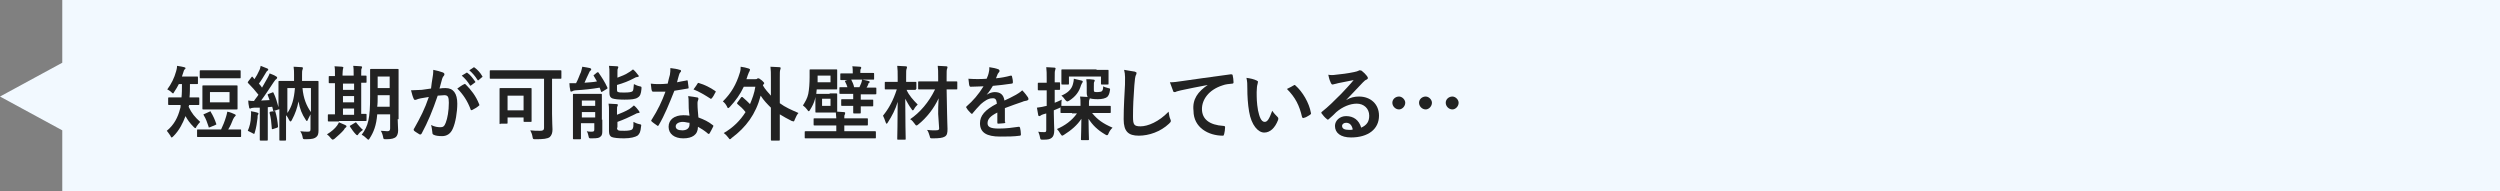
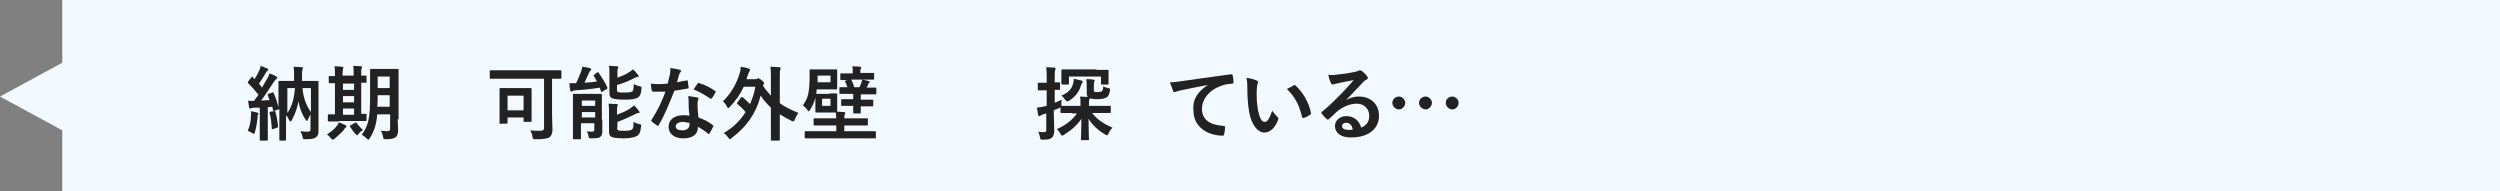
<svg xmlns="http://www.w3.org/2000/svg" version="1.1" id="レイヤー_1" x="0px" y="0px" viewBox="0 0 562 43" style="enable-background:new 0 0 562 43;" xml:space="preserve">
  <rect x="0" y="0" width="562" height="43" fill="#808080" stroke="none" />
  <style type="text/css">
	.st0{fill:#F2F9FF;}
	.st1{enable-background:new    ;}
	.st2{fill:#222222;}
</style>
  <g id="グループ_835" transform="translate(-587 -3561)">
    <path id="合体_17" class="st0" d="M601,3604v-13.7l-14-7.6l14-7.6V3561h548v43H601z" />
    <g class="st1">
-       <path class="st2" d="M629.5,3584.7l-0.1,0.3c0.7,1.5,1.4,2.3,2.6,3.4c-0.3,0.3-0.5,0.6-0.8,1c-0.1,0.3-0.2,0.4-0.3,0.4    c-0.1,0-0.2-0.1-0.4-0.3c-0.8-0.8-1.3-1.5-1.8-2.4c-0.6,1.6-1.4,3.2-2.7,4.5c-0.2,0.2-0.3,0.3-0.4,0.3c-0.1,0-0.2-0.1-0.3-0.4    c-0.3-0.5-0.6-0.8-0.8-1.1c1.6-1.3,2.5-3,3-5c0.1-0.2,0.1-0.5,0.1-0.8H627c-1.4,0-1.9,0-2,0c-0.2,0-0.2,0-0.2-0.2v-1.3    c0-0.2,0-0.2,0.2-0.2c0.1,0,0.6,0,2,0h0.8c0.1-0.9,0.1-1.9,0.1-3h-0.7c-0.3,0.6-0.6,1.1-1,1.7c-0.2,0.3-0.2,0.4-0.3,0.4    c-0.1,0-0.2-0.1-0.4-0.3c-0.3-0.3-0.7-0.5-0.9-0.6c0.9-1.2,1.6-2.6,2-4.1c0.1-0.4,0.2-0.7,0.2-1.2c0.6,0.1,1.3,0.2,1.6,0.3    c0.2,0.1,0.3,0.1,0.3,0.2c0,0.1,0,0.2-0.2,0.3c-0.1,0.1-0.2,0.3-0.3,0.7c-0.1,0.3-0.2,0.6-0.3,0.9h1.5c1.3,0,1.7,0,1.9,0    c0.2,0,0.2,0,0.2,0.2v1.3c0,0.2,0,0.2-0.2,0.2c-0.1,0-0.5,0-1.6,0c0,1.1,0,2.1-0.1,3h0.1c1.4,0,1.8,0,1.9,0c0.2,0,0.2,0,0.2,0.2    v1.3c0,0.2,0,0.2-0.2,0.2c-0.1,0-0.6,0-1.9,0H629.5z M633.9,3591.8c-1.7,0-2.3,0-2.4,0c-0.2,0-0.2,0-0.2-0.2v-1.3    c0-0.2,0-0.2,0.2-0.2c0.1,0,0.7,0,2.4,0h2.8c0.4-0.8,0.8-1.8,1.1-2.8c0.1-0.3,0.2-0.7,0.3-1.2c0.6,0.1,1.3,0.4,1.7,0.6    c0.1,0.1,0.2,0.1,0.2,0.2c0,0.1-0.1,0.2-0.2,0.3c-0.1,0.1-0.2,0.2-0.4,0.6c-0.3,0.8-0.6,1.5-1.1,2.3h0.3c1.7,0,2.3,0,2.4,0    c0.2,0,0.2,0,0.2,0.2v1.3c0,0.2,0,0.2-0.2,0.2c-0.1,0-0.7,0-2.4,0H633.9z M634.4,3578.6c-1.6,0-2.2,0-2.3,0c-0.2,0-0.2,0-0.2-0.2    v-1.4c0-0.2,0-0.2,0.2-0.2c0.1,0,0.7,0,2.3,0h4.2c1.6,0,2.2,0,2.3,0c0.2,0,0.2,0,0.2,0.2v1.4c0,0.2,0,0.2-0.2,0.2    c-0.1,0-0.7,0-2.3,0H634.4z M638.1,3580.2c1.5,0,2,0,2.1,0c0.2,0,0.2,0,0.2,0.2c0,0.1,0,0.5,0,1.5v2c0,1,0,1.4,0,1.5    c0,0.2,0,0.2-0.2,0.2c-0.1,0-0.6,0-2.1,0h-3.3c-1.5,0-2,0-2.1,0c-0.2,0-0.2,0-0.2-0.2c0-0.1,0-0.5,0-1.5v-2c0-1,0-1.4,0-1.5    c0-0.2,0-0.2,0.2-0.2c0.1,0,0.6,0,2.1,0H638.1z M634.1,3586.1c0.2-0.1,0.3-0.1,0.3,0.1c0.5,0.8,0.9,1.7,1.2,2.6    c0.1,0.2,0,0.2-0.2,0.3l-1.2,0.5c-0.3,0.1-0.3,0.1-0.3-0.1c-0.3-0.9-0.6-1.8-1.1-2.6c-0.1-0.2-0.1-0.2,0.2-0.3L634.1,3586.1z     M638.6,3581.7h-4.4v2.3h4.4V3581.7z" />
      <path class="st2" d="M643.4,3587.2c0-0.4,0.1-0.7,0-1.2c0.6,0.1,1.1,0.2,1.4,0.3c0.2,0.1,0.3,0.1,0.3,0.2c0,0.1,0,0.2-0.1,0.3    c-0.1,0.1-0.1,0.4-0.1,0.7c-0.1,1-0.3,2.2-0.6,3.2c-0.1,0.3-0.1,0.4-0.2,0.4c-0.1,0-0.2-0.1-0.4-0.2c-0.2-0.1-0.8-0.4-1-0.5    C643.1,3589.5,643.4,3588.4,643.4,3587.2z M644.2,3585.2c-0.3,0-0.6,0.1-0.7,0.1c-0.1,0.1-0.2,0.1-0.3,0.1c-0.1,0-0.2-0.1-0.2-0.3    c-0.1-0.5-0.2-1-0.2-1.5c0.5,0.1,0.9,0.1,1.3,0.1c0.3-0.5,0.7-0.9,1-1.4c-0.7-0.9-1.5-1.8-2.3-2.6c-0.1-0.1-0.1-0.1-0.1-0.2    c0-0.1,0.1-0.1,0.1-0.2l0.7-0.9c0.1-0.2,0.2-0.2,0.3-0.1l0.4,0.5c0.4-0.6,0.8-1.3,1.1-2c0.2-0.4,0.2-0.6,0.3-1    c0.5,0.2,1,0.4,1.5,0.6c0.2,0.1,0.2,0.2,0.2,0.3c0,0.1-0.1,0.2-0.2,0.2c-0.1,0.1-0.2,0.2-0.3,0.4c-0.6,1-1,1.7-1.6,2.5    c0.3,0.3,0.5,0.6,0.7,0.9c0.4-0.7,0.8-1.4,1.2-2.1c0.2-0.4,0.4-0.7,0.5-1.1c0.5,0.2,1.1,0.4,1.5,0.7c0.2,0.1,0.2,0.1,0.2,0.3    c0,0.1-0.1,0.2-0.2,0.3c-0.2,0.1-0.3,0.3-0.6,0.7c-1,1.5-1.9,2.9-2.8,4.1c0.6,0,1.3-0.1,1.9-0.1c-0.1-0.4-0.3-0.7-0.4-1.1    c-0.1-0.2,0-0.2,0.2-0.3l0.8-0.3c0.2-0.1,0.2-0.1,0.3,0.1c0.5,1,0.8,2.1,1.1,3.2v-2.8c0-1.9,0-2.8,0-2.9c0-0.2,0-0.2,0.2-0.2    c0.1,0,0.7,0,2.3,0h1v-1.4c0-0.7,0-1.1-0.1-1.8c0.7,0,1.2,0.1,1.8,0.1c0.2,0,0.3,0.1,0.3,0.2c0,0.1-0.1,0.3-0.1,0.4    c-0.1,0.2-0.1,0.5-0.1,1.1v1.4h1.2c1.6,0,2.2,0,2.3,0c0.2,0,0.2,0,0.2,0.2c0,0.1,0,1.1,0,3v5c0,1.5,0,2.4,0,2.9    c0,0.7-0.1,1.2-0.5,1.5c-0.4,0.3-0.7,0.5-2.4,0.5c-0.6,0-0.6,0-0.7-0.6c-0.1-0.5-0.3-0.9-0.5-1.2c0.7,0.1,1.2,0.1,1.7,0.1    c0.5,0,0.6-0.1,0.6-0.6v-3.3c-0.2,0.4-0.4,0.8-0.6,1.2c-0.1,0.2-0.1,0.3-0.2,0.3c-0.1,0-0.2-0.1-0.3-0.3c-0.8-1.2-1.3-2.4-1.6-4.1    c-0.3,1.5-0.7,2.7-1.5,4.2c-0.1,0.2-0.2,0.3-0.3,0.3s-0.2-0.1-0.3-0.3c-0.2-0.4-0.4-0.8-0.7-1.1v2.9c0,1.7,0,2.6,0,2.6    c0,0.2,0,0.2-0.2,0.2H650c-0.2,0-0.2,0-0.2-0.2c0-0.1,0-1,0-2.9v-4c0,0.1-0.1,0.1-0.2,0.1l-0.9,0.3c-0.3,0.1-0.3,0.1-0.3-0.1    l-0.2-0.8l-1,0.1v4.9c0,1.7,0,2.3,0,2.4c0,0.2,0,0.2-0.2,0.2h-1.4c-0.2,0-0.2,0-0.2-0.2c0-0.1,0-0.7,0-2.4v-4.8L644.2,3585.2z     M648.6,3586c0.2-0.1,0.3,0,0.3,0.1c0.3,1,0.5,2.1,0.6,3.3c0,0.2,0,0.2-0.2,0.3l-0.9,0.3c-0.3,0.1-0.3,0-0.3-0.2    c-0.1-1.3-0.2-2.4-0.5-3.4c0-0.2,0-0.2,0.2-0.3L648.6,3586z M651.6,3580.8v5.6c1-1.4,1.5-3.1,1.7-5.6H651.6z M656.9,3580.8H655    c0.2,2.3,0.9,4,1.9,5.4V3580.8z" />
      <path class="st2" d="M662.2,3592.2c-0.2,0.1-0.3,0.2-0.4,0.2s-0.2-0.1-0.4-0.3c-0.3-0.4-0.6-0.7-0.9-0.9c1-0.6,1.8-1.3,2.3-2    c0.2-0.3,0.3-0.5,0.4-0.7c0.5,0.2,0.9,0.4,1.4,0.6c0.2,0.1,0.3,0.2,0.3,0.3c0,0.1-0.1,0.2-0.2,0.3c-0.2,0.1-0.2,0.2-0.4,0.5    C663.8,3590.8,663,3591.5,662.2,3592.2z M663.2,3588.3c-1.6,0-2.1,0-2.3,0c-0.2,0-0.2,0-0.2-0.2v-1.2c0-0.2,0-0.2,0.2-0.2    c0.1,0,0.5,0,1.4,0v-7c-0.8,0-1.1,0-1.2,0c-0.2,0-0.2,0-0.2-0.2v-1.2c0-0.2,0-0.2,0.2-0.2c0.1,0,0.4,0,1.2,0v-0.3    c0-0.9,0-1.4-0.1-1.9c0.6,0,1.2,0.1,1.7,0.1c0.1,0,0.3,0.1,0.3,0.2c0,0.1-0.1,0.2-0.1,0.3s-0.1,0.5-0.1,1.2v0.3h2.5v-0.3    c0-0.9,0-1.4-0.1-1.9c0.6,0,1.2,0.1,1.7,0.1c0.2,0,0.3,0.1,0.3,0.2c0,0.1-0.1,0.2-0.1,0.3c-0.1,0.1-0.1,0.5-0.1,1.3v0.3    c0.6,0,0.9,0,1,0c0.2,0,0.2,0,0.2,0.2v1.2c0,0.2,0,0.2-0.2,0.2c-0.1,0-0.4,0-1,0v7c0.6,0,1,0,1,0c0.2,0,0.2,0,0.2,0.2v1.2    c0,0.2,0,0.2-0.2,0.2c-0.1,0-0.6,0-2.2,0H663.2z M666.6,3581.2v-1.4h-2.5v1.4H666.6z M666.6,3584v-1.4h-2.5v1.4H666.6z     M666.6,3586.8v-1.4h-2.5v1.4H666.6z M666.8,3588.6c0.1-0.1,0.2-0.1,0.2-0.1c0.1,0,0.1,0,0.1,0.1c0.4,0.5,1.1,1.3,1.5,1.6    c-0.4,0.3-0.7,0.5-1,0.9c-0.1,0.2-0.2,0.3-0.3,0.3c-0.1,0-0.2-0.1-0.3-0.2c-0.5-0.5-0.9-1.1-1.3-1.7c-0.1-0.2-0.1-0.2,0.1-0.3    L666.8,3588.6z M676.4,3587.8c0,0.8,0.1,1.8,0.1,2.5c0,0.7-0.2,1.2-0.5,1.5c-0.4,0.3-0.9,0.5-2.2,0.5c-0.6,0-0.6,0-0.7-0.6    c-0.1-0.5-0.3-1-0.5-1.3c0.6,0,1.1,0.1,1.5,0.1c0.4,0,0.6-0.2,0.6-0.6v-3.2h-2.9c-0.2,2.5-0.8,4-1.7,5.4c-0.1,0.2-0.2,0.3-0.3,0.3    c-0.1,0-0.2-0.1-0.4-0.3c-0.3-0.3-0.8-0.7-1.1-0.8c1.5-2,1.9-3.7,1.9-8.6v-3c0-1.9,0-2.9,0-3c0-0.2,0-0.2,0.2-0.2    c0.1,0,0.6,0,1.9,0h2.2c1.3,0,1.7,0,1.9,0c0.2,0,0.2,0,0.2,0.2c0,0.1,0,1.1,0,3V3587.8z M674.6,3585v-2.6h-2.7v0.3    c0,0.8,0,1.6-0.1,2.3H674.6z M671.9,3578.2v2.6h2.7v-2.6H671.9z" />
-       <path class="st2" d="M684.2,3578.7c0.1-0.5,0.2-1.2,0.2-2c0.9,0.2,1.4,0.3,2.2,0.6c0.2,0.1,0.3,0.2,0.3,0.4c0,0.1,0,0.2-0.1,0.3    c-0.2,0.2-0.3,0.4-0.4,0.7c-0.2,0.7-0.4,1.4-0.6,2.2c0.5-0.1,1-0.1,1.4-0.1c1.7,0,2.6,1.2,2.6,3.5c0,1.9-0.4,4.3-1,5.6    c-0.5,1.2-1.4,1.7-2.4,1.7c-0.9,0-1.5-0.1-1.9-0.3c-0.2-0.1-0.3-0.2-0.3-0.5c-0.1-0.6-0.1-1.1-0.3-1.7c0.8,0.4,1.5,0.5,2.1,0.5    c0.6,0,0.9-0.2,1.2-1c0.4-1,0.7-2.7,0.7-4.5c0-1.3-0.2-1.7-1-1.7c-0.4,0-1,0.1-1.5,0.1c-1.2,3.5-2.2,5.9-3.6,8.5    c-0.1,0.2-0.3,0.3-0.5,0.2c-0.3-0.2-1-0.6-1.2-0.8c-0.1-0.1-0.1-0.2-0.1-0.3c0-0.1,0-0.1,0.1-0.2c1.4-2.5,2.4-4.4,3.3-7.1    c-0.7,0.1-1.3,0.2-1.8,0.3c-0.5,0.1-0.8,0.2-1,0.3c-0.3,0.1-0.5,0.1-0.6-0.2c-0.2-0.4-0.4-1.1-0.6-1.9c0.8,0,1.6-0.1,2.4-0.1    c0.8-0.1,1.4-0.2,2.1-0.3C684,3579.9,684.1,3579.3,684.2,3578.7z M691.4,3579.9c0.1-0.1,0.2,0,0.3,0.1c1.2,1.2,2.3,2.6,3,4.4    c0.1,0.2,0.1,0.3-0.1,0.4c-0.3,0.3-1,0.7-1.4,0.9c-0.2,0.1-0.4,0.1-0.4-0.1c-0.7-1.9-1.7-3.4-3-4.7    C690.4,3580.5,690.9,3580.1,691.4,3579.9z M691.8,3577.4c0.1-0.1,0.2-0.1,0.3,0c0.6,0.4,1.2,1.2,1.7,1.9c0.1,0.1,0.1,0.2-0.1,0.3    l-0.8,0.6c-0.1,0.1-0.2,0.1-0.3-0.1c-0.5-0.8-1.1-1.5-1.8-2.1L691.8,3577.4z M693.4,3576.2c0.1-0.1,0.2-0.1,0.3,0    c0.7,0.5,1.3,1.2,1.7,1.9c0.1,0.1,0.1,0.2-0.1,0.3l-0.7,0.6c-0.1,0.1-0.2,0.1-0.3-0.1c-0.5-0.8-1.1-1.5-1.8-2.1L693.4,3576.2z" />
      <path class="st2" d="M699.6,3578.7c-1.6,0-2.1,0-2.3,0c-0.2,0-0.2,0-0.2-0.2v-1.5c0-0.2,0-0.2,0.2-0.2c0.1,0,0.7,0,2.3,0h11.1    c1.6,0,2.1,0,2.3,0c0.2,0,0.2,0,0.2,0.2v1.5c0,0.2,0,0.2-0.2,0.2c-0.1,0-0.6,0-1.9,0v7.9c0,1.9,0.1,2.8,0.1,3.5    c0,0.8-0.2,1.3-0.6,1.7c-0.5,0.4-1.5,0.5-3.2,0.5c-0.6,0-0.6,0-0.7-0.6c-0.1-0.6-0.3-1-0.5-1.4c0.7,0.1,1.5,0.1,2.2,0.1    c0.6,0,0.9-0.1,0.9-0.7v-11H699.6z M699.5,3588.9c-0.2,0-0.2,0-0.2-0.2c0-0.1,0-0.6,0-3.4v-1.9c0-1.7,0-2.3,0-2.4    c0-0.2,0-0.2,0.2-0.2c0.1,0,0.6,0,2,0h2.8c1.4,0,1.9,0,2,0c0.2,0,0.2,0,0.2,0.2c0,0.1,0,0.6,0,2v2c0,2.6,0,3.1,0,3.2    c0,0.2,0,0.2-0.2,0.2h-1.4c-0.2,0-0.2,0-0.2-0.2v-0.8h-3.6v1.2c0,0.2,0,0.2-0.2,0.2H699.5z M701.1,3585.8h3.6v-3.3h-3.6V3585.8z" />
      <path class="st2" d="M721.2,3577.3c0.2-0.1,0.3-0.1,0.4,0.1c0.7,1,1.4,2.1,1.9,3.2c0.1,0.2,0.1,0.3-0.1,0.4l-1,0.6    c-0.2,0.1-0.3,0.1-0.3-0.1l-0.3-0.8c-1.7,0.3-3.6,0.5-5.4,0.6c-0.3,0-0.6,0.1-0.7,0.2c-0.1,0-0.2,0.1-0.3,0.1    c-0.1,0-0.2-0.1-0.2-0.3c-0.1-0.5-0.2-1-0.2-1.6c0.5,0,1,0,1.5,0c0.5-0.9,0.8-1.9,1.1-2.5c0.1-0.4,0.2-0.7,0.3-1.2    c0.7,0.1,1.2,0.2,1.7,0.3c0.2,0.1,0.3,0.1,0.3,0.3s-0.1,0.2-0.2,0.3c-0.1,0.1-0.2,0.2-0.3,0.5c-0.3,0.6-0.7,1.5-1,2.2    c1-0.1,1.9-0.1,2.8-0.3c-0.2-0.4-0.5-0.8-0.7-1.2c-0.1-0.2-0.1-0.2,0.1-0.3L721.2,3577.3z M722.4,3587.9c0,0.9,0,1.9,0,2.4    c0,0.6,0,1.1-0.4,1.4c-0.3,0.3-0.6,0.4-2,0.4c-0.6,0-0.6,0-0.7-0.5c-0.1-0.5-0.2-0.8-0.4-1.1c0.4,0.1,0.6,0.1,1.1,0.1    s0.6-0.1,0.6-0.5v-1.4h-3v1.2c0,1.4,0,2.1,0,2.2c0,0.2,0,0.2-0.2,0.2h-1.4c-0.2,0-0.2,0-0.2-0.2c0-0.1,0-0.8,0-2.2v-5.4    c0-1.5,0-2.1,0-2.2c0-0.2,0-0.2,0.2-0.2c0.1,0,0.6,0,1.9,0h2.3c1.3,0,1.8,0,1.9,0c0.2,0,0.2,0,0.2,0.2c0,0.1,0,0.9,0,2.4V3587.9z     M717.8,3583.6v1.2h3v-1.2H717.8z M720.8,3587.4v-1.2h-3v1.2H720.8z M725.7,3578.5c1-0.4,1.9-0.7,2.6-1.2c0.4-0.2,0.7-0.5,1-0.7    c0.5,0.4,0.8,0.8,1.1,1.2c0.1,0.1,0.2,0.2,0.2,0.3c0,0.1-0.1,0.2-0.3,0.2c-0.2,0-0.5,0.1-0.8,0.3c-1.1,0.6-2.4,1.1-3.8,1.5v1.1    c0,0.3,0.1,0.5,0.3,0.5c0.2,0.1,0.6,0.1,1.4,0.1c1,0,1.6-0.1,1.8-0.3c0.2-0.2,0.2-0.6,0.3-1.6c0.4,0.2,0.8,0.4,1.3,0.5    s0.4,0.1,0.4,0.6c-0.1,1.1-0.3,1.6-0.8,1.9c-0.5,0.4-1.5,0.5-3,0.5c-1.3,0-2.3-0.1-2.8-0.3c-0.4-0.2-0.6-0.5-0.6-1.2v-4.3    c0-0.8,0-1.3-0.1-1.8c0.6,0,1.2,0.1,1.8,0.1c0.2,0,0.3,0.1,0.3,0.2c0,0.1-0.1,0.2-0.1,0.3c-0.1,0.2-0.1,0.3-0.1,1V3578.5z     M725.7,3589.7c0,0.3,0.1,0.5,0.3,0.6c0.2,0.1,0.7,0.1,1.4,0.1c0.7,0,1.5-0.1,1.7-0.3c0.3-0.3,0.3-0.7,0.3-1.7    c0.4,0.2,0.8,0.4,1.3,0.5c0.5,0.1,0.5,0.1,0.4,0.6c-0.1,1.1-0.3,1.6-0.8,2c-0.5,0.3-1.5,0.6-3,0.6c-1.3,0-2.3-0.1-2.8-0.3    c-0.4-0.2-0.6-0.6-0.6-1.3v-4.5c0-0.8,0-1.2-0.1-1.7c0.6,0,1.2,0.1,1.8,0.1c0.2,0,0.3,0.1,0.3,0.2c0,0.1-0.1,0.2-0.1,0.3    c-0.1,0.1-0.1,0.3-0.1,1v0.9c1-0.4,2-0.8,2.8-1.3c0.4-0.3,0.7-0.5,1-0.8c0.5,0.4,0.8,0.8,1.1,1.2c0.1,0.2,0.2,0.3,0.2,0.3    c0,0.1-0.1,0.2-0.3,0.2c-0.2,0-0.5,0.1-0.8,0.3c-1.2,0.6-2.5,1.2-3.9,1.7V3589.7z" />
      <path class="st2" d="M741.3,3579.1c0.2-0.1,0.2-0.1,0.3,0.1c0.1,0.5,0.1,1,0.2,1.5c0,0.2-0.1,0.2-0.2,0.2c-1,0.2-1.9,0.3-3,0.5    c-1.2,3-2.2,5.5-3.5,7.7c-0.1,0.1-0.1,0.2-0.2,0.2c-0.1,0-0.1,0-0.2-0.1c-0.4-0.3-0.9-0.6-1.2-0.9c-0.1-0.1-0.1-0.1-0.1-0.2    c0-0.1,0-0.1,0.1-0.2c1.4-2.2,2.3-4.1,3.1-6.3c-0.7,0-1.2,0-1.8,0c-0.4,0-0.5,0-1,0c-0.2,0-0.2-0.1-0.3-0.3    c-0.1-0.3-0.1-0.9-0.2-1.5c0.7,0.1,1.2,0.1,1.7,0.1c0.7,0,1.2,0,2.1-0.1c0.2-0.8,0.3-1.4,0.5-2c0.1-0.6,0.1-0.9,0.1-1.5    c0.8,0.1,1.5,0.2,2.1,0.4c0.2,0,0.3,0.1,0.3,0.3c0,0.1-0.1,0.2-0.2,0.3c-0.1,0.1-0.2,0.3-0.3,0.7c-0.1,0.4-0.3,1-0.4,1.5    C739.7,3579.4,740.6,3579.2,741.3,3579.1z M741.8,3583.9c0-0.5,0-0.8-0.1-1.3c0.9,0.1,1.4,0.2,2,0.3c0.2,0,0.3,0.1,0.3,0.3    c0,0,0,0.2-0.1,0.4c-0.1,0.2-0.1,0.4-0.1,0.7c0,1.1,0.1,1.8,0.2,3.1c1.3,0.5,2.2,0.9,3.2,1.7c0.2,0.1,0.2,0.2,0.1,0.4    c-0.3,0.6-0.5,1-0.8,1.5c-0.1,0.1-0.1,0.1-0.2,0.1s-0.1,0-0.2-0.1c-0.8-0.7-1.5-1.1-2.2-1.5c0,1.8-1.3,2.6-3.3,2.6    c-2,0-3.3-1-3.3-2.6c0-1.6,1.3-2.6,3.3-2.6c0.3,0,0.8,0,1.4,0.1C741.8,3585.8,741.8,3584.7,741.8,3583.9z M740.5,3588.4    c-0.9,0-1.6,0.4-1.6,1c0,0.6,0.5,0.9,1.5,0.9c1,0,1.6-0.5,1.6-1.3c0-0.2,0-0.3,0-0.4C741.5,3588.6,741.1,3588.4,740.5,3588.4z     M743.8,3579.8c0.1-0.2,0.2-0.2,0.4-0.1c1.1,0.3,2.5,1,3.5,1.7c0.1,0.1,0.2,0.1,0.2,0.2c0,0.1,0,0.1-0.1,0.2    c-0.2,0.4-0.5,1-0.8,1.3c-0.1,0.1-0.1,0.1-0.2,0.1c-0.1,0-0.1,0-0.2-0.1c-1.1-0.7-2.4-1.5-3.7-2    C743.3,3580.6,743.6,3580.1,743.8,3579.8z" />
      <path class="st2" d="M753.6,3582.9c0.1-0.1,0.1-0.1,0.2-0.1c0.1,0,0.1,0,0.2,0.1c0.6,0.5,1.1,1,1.6,1.5c0.5-1.2,1-2.5,1.2-3.9    h-2.6c-0.8,1.7-1.8,3.1-3.1,4.5c-0.2,0.2-0.3,0.3-0.4,0.3c-0.1,0-0.2-0.1-0.3-0.4c-0.2-0.4-0.5-0.8-0.9-1.1c1.9-1.9,3-3.8,3.8-6.4    c0.2-0.6,0.2-1,0.2-1.4c0.7,0.1,1.2,0.2,1.8,0.4c0.2,0.1,0.3,0.1,0.3,0.3c0,0.1-0.1,0.2-0.1,0.3c-0.1,0.1-0.2,0.4-0.4,0.9    c-0.1,0.3-0.2,0.6-0.3,0.9h1.9c0.3,0,0.4,0,0.5-0.1c0.1-0.1,0.1-0.1,0.3-0.1c0.1,0,0.3,0.1,0.8,0.5c0.4,0.4,0.5,0.5,0.5,0.6    c0,0.1-0.1,0.2-0.2,0.3l-0.1,0.2c0.5,0.9,1.2,1.6,1.8,2.3v-3.8c0-1.3,0-1.9-0.1-2.7c0.7,0,1.4,0.1,2,0.1c0.2,0,0.3,0.1,0.3,0.2    c0,0.1-0.1,0.3-0.1,0.4c-0.1,0.2-0.1,0.7-0.1,2v5.5c1.2,0.9,2.6,1.5,4.2,2.2c-0.3,0.3-0.6,0.9-0.8,1.4c-0.1,0.3-0.2,0.5-0.3,0.5    c-0.1,0-0.2-0.1-0.4-0.1c-1-0.5-1.9-1-2.7-1.5v2.6c0,2,0,3,0,3.1c0,0.2,0,0.2-0.2,0.2h-1.6c-0.2,0-0.2,0-0.2-0.2    c0-0.1,0-1.1,0-3.1v-4.1c-0.8-0.8-1.6-1.6-2.3-2.7c-1.1,4.2-3.3,7.1-6.5,9.5c-0.2,0.2-0.3,0.3-0.4,0.3c-0.1,0-0.2-0.1-0.4-0.4    c-0.3-0.4-0.6-0.7-1-1c2.1-1.2,3.7-2.8,4.9-4.7c-0.6-0.8-1.2-1.3-1.8-1.8c-0.1-0.1-0.1-0.1-0.1-0.2c0-0.1,0-0.1,0.1-0.2    L753.6,3582.9z" />
      <path class="st2" d="M773.5,3582c1.1,0,1.4,0,1.5,0c0.2,0,0.2,0,0.2,0.2c0,0.1,0,0.5,0,1.3v1.3c0,0.8,0,1.2,0,1.3    c0.5,0,1,0.1,1.5,0.1c0.2,0,0.3,0.1,0.3,0.2c0,0.2-0.1,0.3-0.1,0.4c-0.1,0.1-0.1,0.3-0.1,0.8h2.6c1.8,0,2.4,0,2.5,0    c0.2,0,0.2,0,0.2,0.2v1.2c0,0.2,0,0.2-0.2,0.2c-0.1,0-0.7,0-2.5,0h-2.6v1.3h4.7c1.6,0,2.1,0,2.2,0c0.2,0,0.2,0,0.2,0.2v1.2    c0,0.2,0,0.2-0.2,0.2c-0.1,0-0.6,0-2.2,0h-11.2c-1.6,0-2.1,0-2.2,0c-0.2,0-0.2,0-0.2-0.2v-1.2c0-0.2,0-0.2,0.2-0.2    c0.1,0,0.6,0,2.2,0h4.7v-1.3h-2.4c-1.8,0-2.4,0-2.5,0c-0.2,0-0.2,0-0.2-0.2v-1.2c0-0.2,0-0.2,0.2-0.2c0.1,0,0.7,0,2.5,0h2.4    c0-0.4-0.1-0.8-0.1-1.3c-0.2,0-0.6,0-1.4,0H772c-1.1,0-1.4,0-1.5,0c-0.2,0-0.2,0-0.2-0.2c0-0.1,0-0.4,0-1.3v-1.3    c0-0.3,0-0.6,0-0.7l-0.1,0.5c-0.2,0.8-0.6,1.6-1.1,2.4c-0.1,0.2-0.2,0.3-0.3,0.3c-0.1,0-0.2-0.1-0.3-0.3c-0.3-0.4-0.7-0.8-1-1    c0.5-0.8,1-1.6,1.2-2.6c0.2-1,0.3-2.4,0.3-3.8c0-1,0-1.4,0-1.5c0-0.2,0-0.2,0.2-0.2c0.1,0,0.5,0,1.8,0h2.2c1.3,0,1.7,0,1.8,0    c0.2,0,0.2,0,0.2,0.2c0,0.1,0,0.4,0,1.3v1.5c0,0.9,0,1.2,0,1.3c0,0.2,0,0.2-0.2,0.2c-0.1,0-0.5,0-1.8,0h-2.6c0,0.3-0.1,0.6-0.1,1    c0.1,0,0.5,0,1.5,0H773.5z M773.6,3578h-2.8v0.5c0,0.4,0,0.7,0,1h2.9V3578z M773.7,3583.2h-1.9v1.6h1.9V3583.2z M780.5,3584.8    c0,1,0,1.4,0,1.5c0,0.2,0,0.2-0.2,0.2H779c-0.2,0-0.2,0-0.2-0.2c0-0.1,0-0.5,0-1.5h-0.5c-1.5,0-1.9,0-2,0c-0.2,0-0.2,0-0.2-0.2    v-1.1c0-0.2,0-0.2,0.2-0.2c0.1,0,0.6,0,2,0h0.5v-1.2h-0.7c-1.6,0-2.1,0-2.2,0c-0.2,0-0.2,0-0.2-0.2v-1.1c0-0.2,0-0.2,0.2-0.2    c0.1,0,0.5,0,1.6,0c-0.1-0.4-0.3-0.8-0.5-1.2c-0.1-0.2-0.1-0.2,0.2-0.3l0.8-0.3c0.3-0.1,0.3-0.1,0.4,0.2c0.2,0.4,0.5,1,0.6,1.6    h1.2c0.1-0.3,0.3-0.6,0.4-0.9c0.1-0.2,0.1-0.4,0.2-0.8c0.6,0.1,1,0.2,1.4,0.3c0.2,0.1,0.3,0.1,0.3,0.2c0,0.1,0,0.2-0.1,0.2    c-0.1,0.1-0.2,0.1-0.2,0.3c-0.1,0.3-0.2,0.5-0.4,0.8c1.4,0,1.9,0,2,0c0.2,0,0.2,0,0.2,0.2v1.1c0,0.2,0,0.2-0.2,0.2    c-0.1,0-0.6,0-2.2,0h-1.1v1.2h0.6c1.4,0,1.9,0,2,0c0.2,0,0.2,0,0.2,0.2v1.1c0,0.2,0,0.2-0.2,0.2c-0.1,0-0.6,0-2,0H780.5z     M778.2,3579c-1.5,0-2,0-2.1,0c-0.2,0-0.2,0-0.2-0.2v-1.1c0-0.2,0-0.2,0.2-0.2c0.1,0,0.6,0,2.1,0h0.5v-0.2c0-0.5,0-1-0.1-1.4    c0.7,0,1.2,0.1,1.7,0.1c0.2,0,0.3,0.1,0.3,0.2c0,0.1,0,0.2-0.1,0.3c-0.1,0.1-0.1,0.4-0.1,0.9v0h0.8c1.5,0,2,0,2.1,0    c0.2,0,0.2,0,0.2,0.2v1.1c0,0.2,0,0.2-0.2,0.2c-0.1,0-0.6,0-2.1,0H778.2z" />
-       <path class="st2" d="M792.9,3581c0,0.2,0,0.2-0.2,0.2c-0.1,0-0.6,0-1.9,0c0.5,1.2,1.5,2.3,2.5,3.3c-0.3,0.3-0.6,0.6-0.8,1    c-0.1,0.2-0.2,0.3-0.3,0.3c-0.1,0-0.2-0.1-0.3-0.3c-0.6-0.8-1-1.6-1.4-2.3c0,4.9,0.1,8.6,0.1,9c0,0.2,0,0.2-0.2,0.2h-1.5    c-0.2,0-0.2,0-0.2-0.2c0-0.4,0.1-3.9,0.1-8.3c-0.5,1.7-1.3,3.2-2.2,4.6c-0.1,0.2-0.2,0.3-0.3,0.3c-0.1,0-0.1-0.1-0.2-0.3    c-0.2-0.6-0.4-1.1-0.6-1.5c1.3-1.6,2.3-3.4,3.1-5.9h-0.5c-1.4,0-1.9,0-2,0c-0.2,0-0.2,0-0.2-0.2v-1.3c0-0.2,0-0.2,0.2-0.2    c0.1,0,0.6,0,2,0h0.7v-1c0-1.2,0-1.7-0.1-2.6c0.7,0,1.2,0.1,1.9,0.1c0.2,0,0.3,0.1,0.3,0.2c0,0.2-0.1,0.3-0.1,0.4    c-0.1,0.2-0.1,0.6-0.1,1.8v1.1h0.1c1.4,0,1.9,0,2,0c0.2,0,0.2,0,0.2,0.2V3581z M797.9,3586.6c0-0.8,0-2.1,0.1-3.5    c-1,2.2-2.7,4.4-4.6,5.9c-0.2,0.2-0.3,0.2-0.4,0.2c-0.1,0-0.2-0.1-0.4-0.4c-0.3-0.4-0.6-0.8-1-1c2.2-1.5,4.2-3.8,5.6-6.7h-1.3    c-1.6,0-2.2,0-2.3,0c-0.2,0-0.2,0-0.2-0.2v-1.4c0-0.2,0-0.2,0.2-0.2c0.1,0,0.7,0,2.3,0h2v-1c0-1.2,0-1.7-0.1-2.5    c0.7,0,1.3,0.1,1.9,0.1c0.2,0,0.3,0.1,0.3,0.2c0,0.2-0.1,0.3-0.1,0.4c-0.1,0.2-0.1,0.6-0.1,1.8v1c1.6,0,2.1,0,2.2,0    c0.2,0,0.2,0,0.2,0.2v1.4c0,0.2,0,0.2-0.2,0.2c-0.1,0-0.6,0-2.2,0l0.1,5.3c0,1.3,0.1,2.7,0.1,3.6c0,0.9-0.1,1.4-0.6,1.7    c-0.5,0.3-1.3,0.4-2.7,0.4c-0.6,0-0.6,0-0.7-0.5c-0.2-0.6-0.3-1-0.6-1.4c0.7,0.1,1.2,0.1,1.8,0.1c0.8,0,1-0.1,0.9-0.7    L797.9,3586.6z" />
-       <path class="st2" d="M813,3588.4c0,0.2-0.1,0.3-0.3,0.3c-0.2,0-0.8,0.1-1.3,0.1c-0.2,0-0.2-0.1-0.2-0.3c0-0.6,0-1.5,0-2.2    c-1.6,0.8-2.2,1.5-2.2,2.4c0,0.8,0.6,1.2,2.5,1.2c1.7,0,3.1-0.2,4.5-0.4c0.2,0,0.2,0,0.3,0.2c0.1,0.4,0.2,1,0.2,1.5    c0,0.2-0.1,0.3-0.2,0.3c-1.5,0.2-2.7,0.2-4.5,0.2c-3,0-4.5-0.9-4.5-3c0-1.7,1.1-3,3.8-4.4c-0.1-0.9-0.3-1.3-1.1-1.2    c-0.8,0-1.7,0.6-2.5,1.3c-0.8,0.8-1.2,1.3-1.8,2c-0.1,0.1-0.1,0.2-0.2,0.2c-0.1,0-0.1-0.1-0.2-0.1c-0.3-0.3-0.8-0.8-1-1.2    c-0.1-0.1-0.1-0.1-0.1-0.2c0-0.1,0-0.1,0.1-0.2c1.4-1.2,2.7-2.7,3.8-4.5c-0.8,0-1.8,0.1-2.9,0.1c-0.2,0-0.2-0.1-0.3-0.3    c-0.1-0.3-0.1-1-0.2-1.5c1.4,0.1,2.8,0.1,4.1,0c0.2-0.5,0.4-0.9,0.5-1.5c0.1-0.3,0.1-0.6,0.1-1.1c0.8,0.1,1.6,0.3,2.1,0.5    c0.1,0.1,0.2,0.2,0.2,0.3c0,0.1,0,0.2-0.1,0.3c-0.1,0.1-0.2,0.3-0.3,0.4c-0.1,0.3-0.2,0.5-0.4,1c1.1-0.1,2.2-0.3,3.3-0.6    c0.2,0,0.3,0,0.3,0.2c0.1,0.4,0.2,0.8,0.2,1.3c0,0.2-0.1,0.3-0.3,0.3c-1.4,0.2-2.9,0.4-4.2,0.5c-0.4,0.7-0.8,1.3-1.4,2l0,0    c0.6-0.4,1.3-0.6,1.8-0.6c1.2,0,2,0.5,2.2,1.9c0.7-0.3,1.7-0.8,2.6-1.3c0.3-0.2,0.9-0.5,1.4-1c0.6,0.6,1.1,1.3,1.3,1.6    c0.1,0.2,0.1,0.3,0.1,0.4c0,0.1-0.1,0.2-0.3,0.3c-0.4,0.1-0.7,0.1-1.1,0.3c-1.2,0.4-2.3,0.8-3.9,1.4V3588.4z" />
      <path class="st2" d="M828,3586.4c-1.7,0-2.3,0-2.4,0c-0.2,0-0.2,0-0.2-0.2v-1.1c-0.1,0.1-0.1,0.1-0.3,0.2    c-0.4,0.2-0.8,0.3-1.2,0.5v0.8c0,1.7,0.1,2.7,0.1,3.6c0,1-0.2,1.5-0.6,1.8c-0.4,0.3-0.8,0.4-1.9,0.4c-0.6,0-0.6,0-0.7-0.5    c-0.1-0.6-0.3-1-0.4-1.3c0.4,0.1,0.7,0.1,1.4,0.1c0.3,0,0.4-0.1,0.4-0.5v-3.7l-0.7,0.2c-0.3,0.1-0.5,0.2-0.6,0.3    c-0.1,0.1-0.2,0.1-0.3,0.1c-0.1,0-0.2-0.1-0.2-0.2c-0.1-0.5-0.2-1.1-0.3-1.7c0.5-0.1,1-0.1,1.7-0.3l0.5-0.1v-3.5h-0.3    c-1.1,0-1.4,0-1.5,0c-0.2,0-0.2,0-0.2-0.2v-1.3c0-0.2,0-0.2,0.2-0.2c0.1,0,0.4,0,1.5,0h0.3v-0.9c0-1.2,0-1.7-0.1-2.6    c0.6,0,1.2,0.1,1.8,0.1c0.2,0,0.3,0.1,0.3,0.2c0,0.1-0.1,0.3-0.1,0.4c-0.1,0.2-0.1,0.6-0.1,1.8v0.9c0.6,0,0.9,0,1,0    c0.2,0,0.2,0,0.2,0.2v1.3c0,0.2,0,0.2-0.2,0.2c-0.1,0-0.4,0-1,0v2.9c0.5-0.2,1-0.4,1.6-0.7c-0.1,0.3-0.1,0.8-0.1,1.3v0.1    c0,0,0.1,0,0.1,0c0.1,0,0.7,0,2.4,0h1.8v-0.3c0-0.8,0-1.3-0.1-1.8c0.6,0,1.1,0.1,1.7,0.1c-0.1-0.2-0.2-0.5-0.2-0.9v-1.2    c0-0.9,0-1.3-0.1-1.9c0.6,0,1.1,0,1.6,0.1c0.2,0,0.3,0.1,0.3,0.2c0,0.1-0.1,0.2-0.1,0.3c-0.1,0.1-0.1,0.3-0.1,1v0.7    c0,0.3,0,0.4,0.1,0.5c0.1,0.1,0.3,0.1,0.8,0.1c0.4,0,0.8-0.1,0.9-0.2c0.2-0.2,0.3-0.5,0.3-1.1c0.3,0.2,0.8,0.3,1.1,0.4    c0.5,0.1,0.5,0.1,0.4,0.6c-0.1,0.7-0.3,1.1-0.6,1.4c-0.4,0.3-1.1,0.5-2.1,0.5c-1,0-1.5-0.1-1.8-0.2c0,0.1-0.1,0.2-0.1,0.3    c-0.1,0.2-0.1,0.4-0.1,0.9v0.5h2.2c1.7,0,2.3,0,2.5,0c0.2,0,0.2,0,0.2,0.2v1.2c0,0.2,0,0.2-0.2,0.2c-0.1,0-0.7,0-2.5,0h-1.5    c1.2,1.5,2.5,2.4,4.6,3.3c-0.4,0.4-0.7,0.8-0.9,1.3c-0.1,0.3-0.2,0.4-0.4,0.4c-0.1,0-0.2-0.1-0.4-0.2c-1.7-1-2.8-2.1-3.7-3.5    c0,2.1,0.1,4.1,0.1,4.6c0,0.2,0,0.2-0.2,0.2h-1.4c-0.2,0-0.2,0-0.2-0.2c0-0.5,0.1-2.5,0.1-4.6c-0.9,1.4-2.3,2.6-3.9,3.6    c-0.2,0.1-0.3,0.2-0.4,0.2c-0.1,0-0.2-0.1-0.4-0.4c-0.3-0.5-0.5-0.8-0.8-1.1c1.7-0.7,3.4-1.9,4.5-3.5H828z M833.5,3576.7    c1.7,0,2.4,0,2.5,0c0.2,0,0.2,0,0.2,0.2c0,0.1,0,0.4,0,0.7v0.6c0,1.3,0,1.5,0,1.6c0,0.2,0,0.2-0.2,0.2h-1.3c-0.2,0-0.2,0-0.2-0.2    v-1.6h-7.2v1.6c0,0.2,0,0.2-0.2,0.2h-1.3c-0.2,0-0.2,0-0.2-0.2c0-0.1,0-0.3,0-1.6v-0.5c0-0.5,0-0.8,0-0.9c0-0.2,0-0.2,0.2-0.2    c0.1,0,0.7,0,2.5,0H833.5z M830.1,3579.1c0.1,0,0.3,0.1,0.3,0.2c0,0.1,0,0.2-0.1,0.3c-0.1,0.1-0.2,0.4-0.3,0.6    c-0.4,1.4-1.2,2.5-2.6,3.4c-0.2,0.1-0.3,0.2-0.5,0.2c-0.1,0-0.2-0.1-0.4-0.3c-0.3-0.4-0.5-0.7-0.9-1c1.4-0.6,2.3-1.4,2.6-2.6    c0.1-0.4,0.2-0.8,0.2-1.2C829.2,3578.9,829.7,3579,830.1,3579.1z" />
-       <path class="st2" d="M842.1,3577.1c0.3,0.1,0.4,0.2,0.4,0.3c0,0.2-0.1,0.4-0.2,0.6c-0.1,0.3-0.2,0.8-0.3,2.2    c-0.2,2.8-0.3,4.6-0.3,7c0,1.8,0.2,2.2,1.7,2.2c1.6,0,4.1-1,6.3-3.3c0.1,0.7,0.2,1.3,0.4,1.7c0.1,0.2,0.1,0.3,0.1,0.4    c0,0.2-0.1,0.3-0.4,0.6c-1.9,1.8-4.5,2.7-6.8,2.7c-2.3,0-3.4-0.9-3.4-3.7c0-3,0.2-5.6,0.3-7.8c0-1.1,0.1-2.2-0.2-3.3    C840.7,3576.9,841.6,3577,842.1,3577.1z" />
      <path class="st2" d="M858.5,3580.1c-2.2,0.4-4.1,0.8-6,1.2c-0.7,0.2-0.9,0.2-1.1,0.3c-0.1,0.1-0.3,0.1-0.4,0.1    c-0.1,0-0.3-0.1-0.3-0.3c-0.2-0.5-0.4-1.1-0.7-1.9c0.9,0,1.5-0.1,2.9-0.3c2.2-0.3,6.2-0.9,10.8-1.5c0.3,0,0.4,0.1,0.4,0.2    c0.1,0.4,0.2,1.1,0.2,1.6c0,0.2-0.1,0.3-0.3,0.3c-0.8,0.1-1.4,0.1-2.2,0.4c-3.1,1-4.6,3.2-4.6,5.3c0,2.3,1.7,3.6,4.8,3.8    c0.3,0,0.4,0.1,0.4,0.3c0,0.5-0.1,1.1-0.2,1.5c-0.1,0.3-0.1,0.4-0.3,0.4c-3.2,0-6.6-1.8-6.6-5.6    C855,3583.3,856.3,3581.6,858.5,3580.1L858.5,3580.1z" />
      <path class="st2" d="M869.5,3579.1c0.2,0.1,0.3,0.2,0.3,0.3c0,0.1-0.1,0.3-0.1,0.5c-0.1,0.2-0.2,1-0.2,1.8c0,1.2,0,2.4,0.3,4.1    c0.3,1.4,0.7,2.6,1.5,2.6c0.6,0,1-0.6,1.7-2.5c0.4,0.6,0.8,1,1.2,1.4c0.2,0.2,0.2,0.4,0.1,0.7c-0.7,1.8-1.8,2.8-3.1,2.8    c-1.4,0-2.9-1.7-3.4-4.7c-0.3-1.7-0.4-3.6-0.4-5.2c0-1,0-1.5-0.2-2.4C868,3578.6,868.9,3578.8,869.5,3579.1z M877.8,3580.2    c0.1,0,0.1-0.1,0.2-0.1c0.1,0,0.1,0,0.2,0.1c1.6,1.4,3.1,3.9,3.5,6.2c0.1,0.2-0.1,0.3-0.2,0.4c-0.5,0.3-0.9,0.6-1.4,0.7    c-0.2,0.1-0.3,0-0.4-0.2c-0.6-2.6-1.5-4.4-3.4-6.3C877.1,3580.6,877.5,3580.4,877.8,3580.2z" />
      <path class="st2" d="M889.6,3583.5c1-0.6,1.9-0.8,2.9-0.8c2.6,0,4.5,1.7,4.5,4.3c0,3-2.4,4.9-6.3,4.9c-2.3,0-3.6-1-3.6-2.6    c0-1.2,1.1-2.2,2.5-2.2c1.7,0,2.9,0.9,3.4,2.6c1.3-0.6,1.8-1.4,1.8-2.7c0-1.6-1.2-2.7-2.8-2.7c-1.5,0-3.2,0.7-4.6,1.9    c-0.5,0.5-1,1-1.6,1.5c-0.1,0.1-0.2,0.2-0.3,0.2c-0.1,0-0.2-0.1-0.3-0.2c-0.4-0.3-0.8-0.8-1.1-1.2c-0.1-0.1-0.1-0.3,0.1-0.4    c1.4-1.1,2.6-2.3,4.3-4c1.1-1.2,2-2.1,2.8-3.1c-1.1,0.2-2.4,0.5-3.5,0.7c-0.2,0.1-0.5,0.1-0.8,0.2c-0.1,0-0.3,0.1-0.4,0.1    c-0.2,0-0.3-0.1-0.4-0.3c-0.2-0.4-0.4-0.9-0.6-1.9c0.5,0.1,1.1,0.1,1.7,0c1.1-0.1,2.7-0.3,4.1-0.6c0.5-0.1,0.8-0.2,1-0.3    c0.1-0.1,0.3-0.1,0.3-0.1c0.2,0,0.3,0.1,0.4,0.1c0.5,0.4,0.9,0.8,1.2,1.2c0.1,0.2,0.2,0.3,0.2,0.4c0,0.2-0.1,0.3-0.3,0.4    c-0.3,0.1-0.5,0.3-0.8,0.6C892.2,3580.8,890.9,3582.1,889.6,3583.5L889.6,3583.5z M889.6,3588.6c-0.5,0-0.9,0.3-0.9,0.7    c0,0.6,0.5,0.9,1.6,0.9c0.3,0,0.6,0,0.8-0.1C890.9,3589.1,890.4,3588.6,889.6,3588.6z" />
      <path class="st2" d="M902.9,3584.1c0,0.8-0.7,1.5-1.4,1.5c-0.8,0-1.5-0.7-1.5-1.5c0-0.8,0.7-1.4,1.5-1.4    C902.2,3582.7,902.9,3583.4,902.9,3584.1z M908.9,3584.1c0,0.8-0.7,1.5-1.4,1.5c-0.8,0-1.5-0.7-1.5-1.5c0-0.8,0.7-1.4,1.5-1.4    C908.2,3582.7,908.9,3583.4,908.9,3584.1z M914.9,3584.1c0,0.8-0.7,1.5-1.4,1.5c-0.8,0-1.5-0.7-1.5-1.5c0-0.8,0.7-1.4,1.5-1.4    C914.2,3582.7,914.9,3583.4,914.9,3584.1z" />
    </g>
  </g>
</svg>